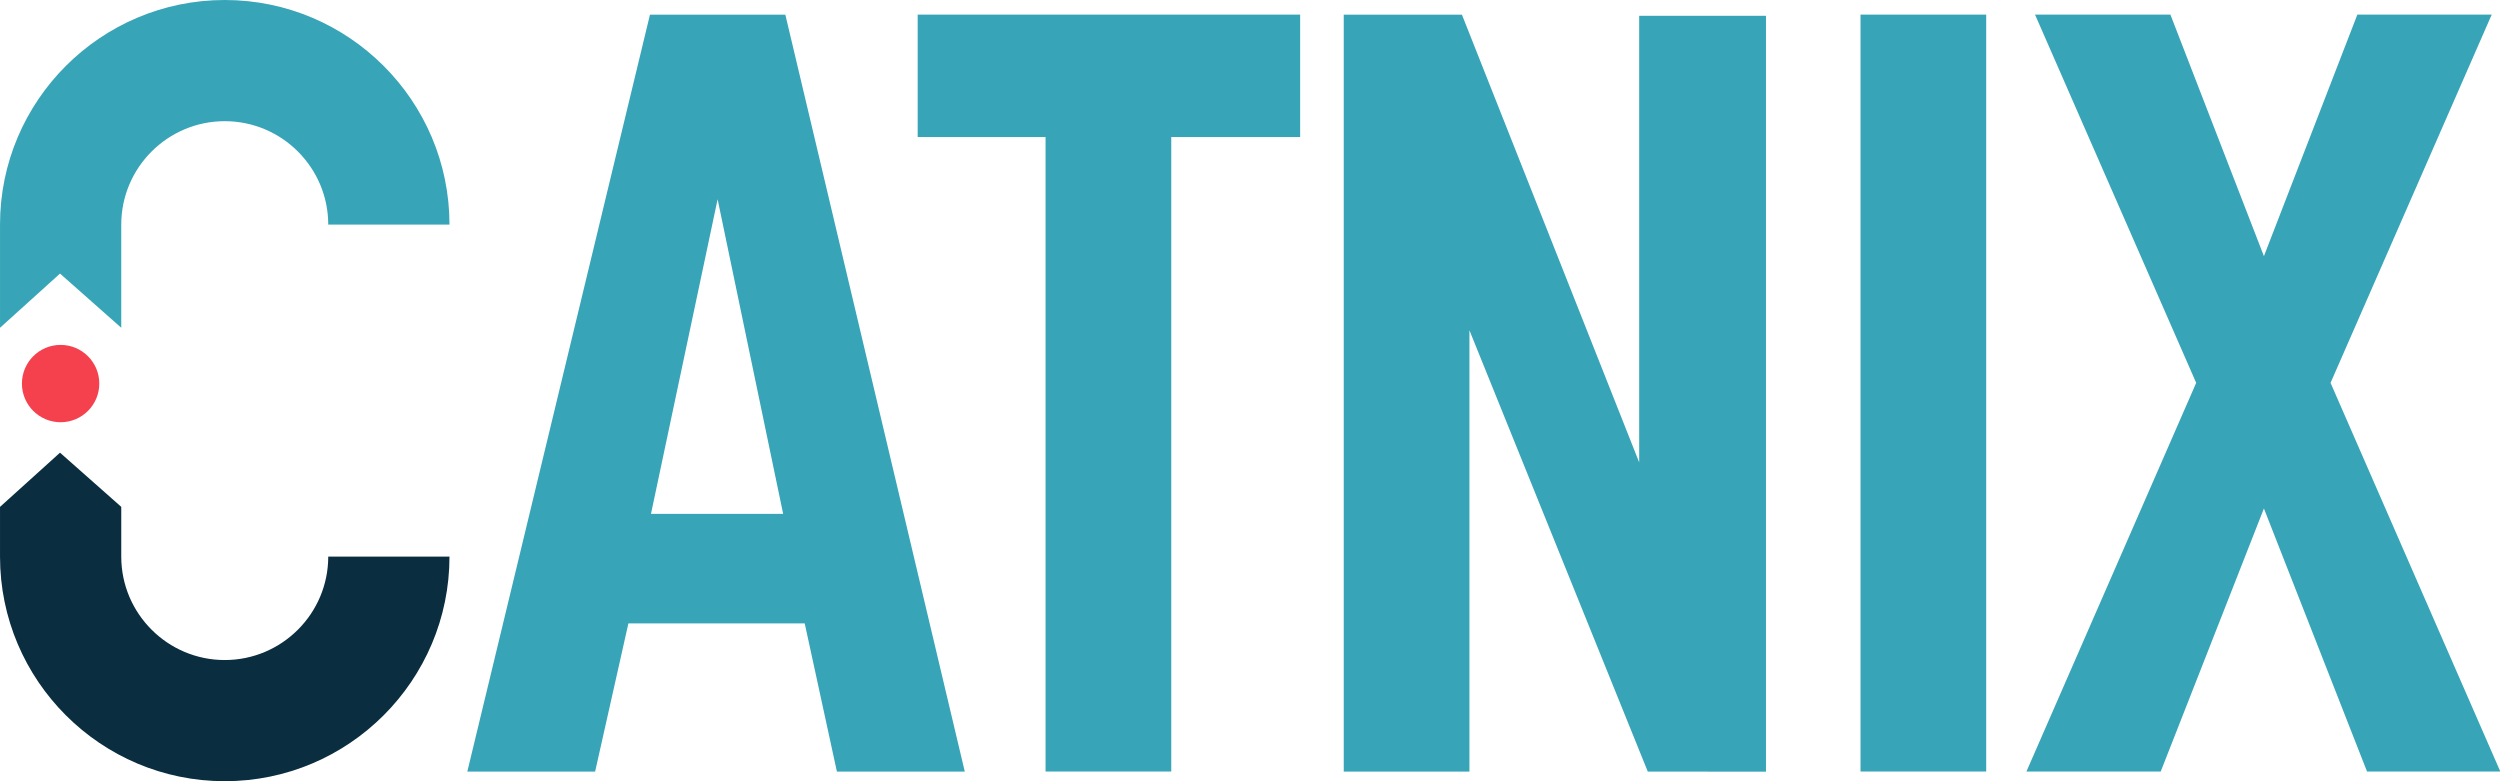
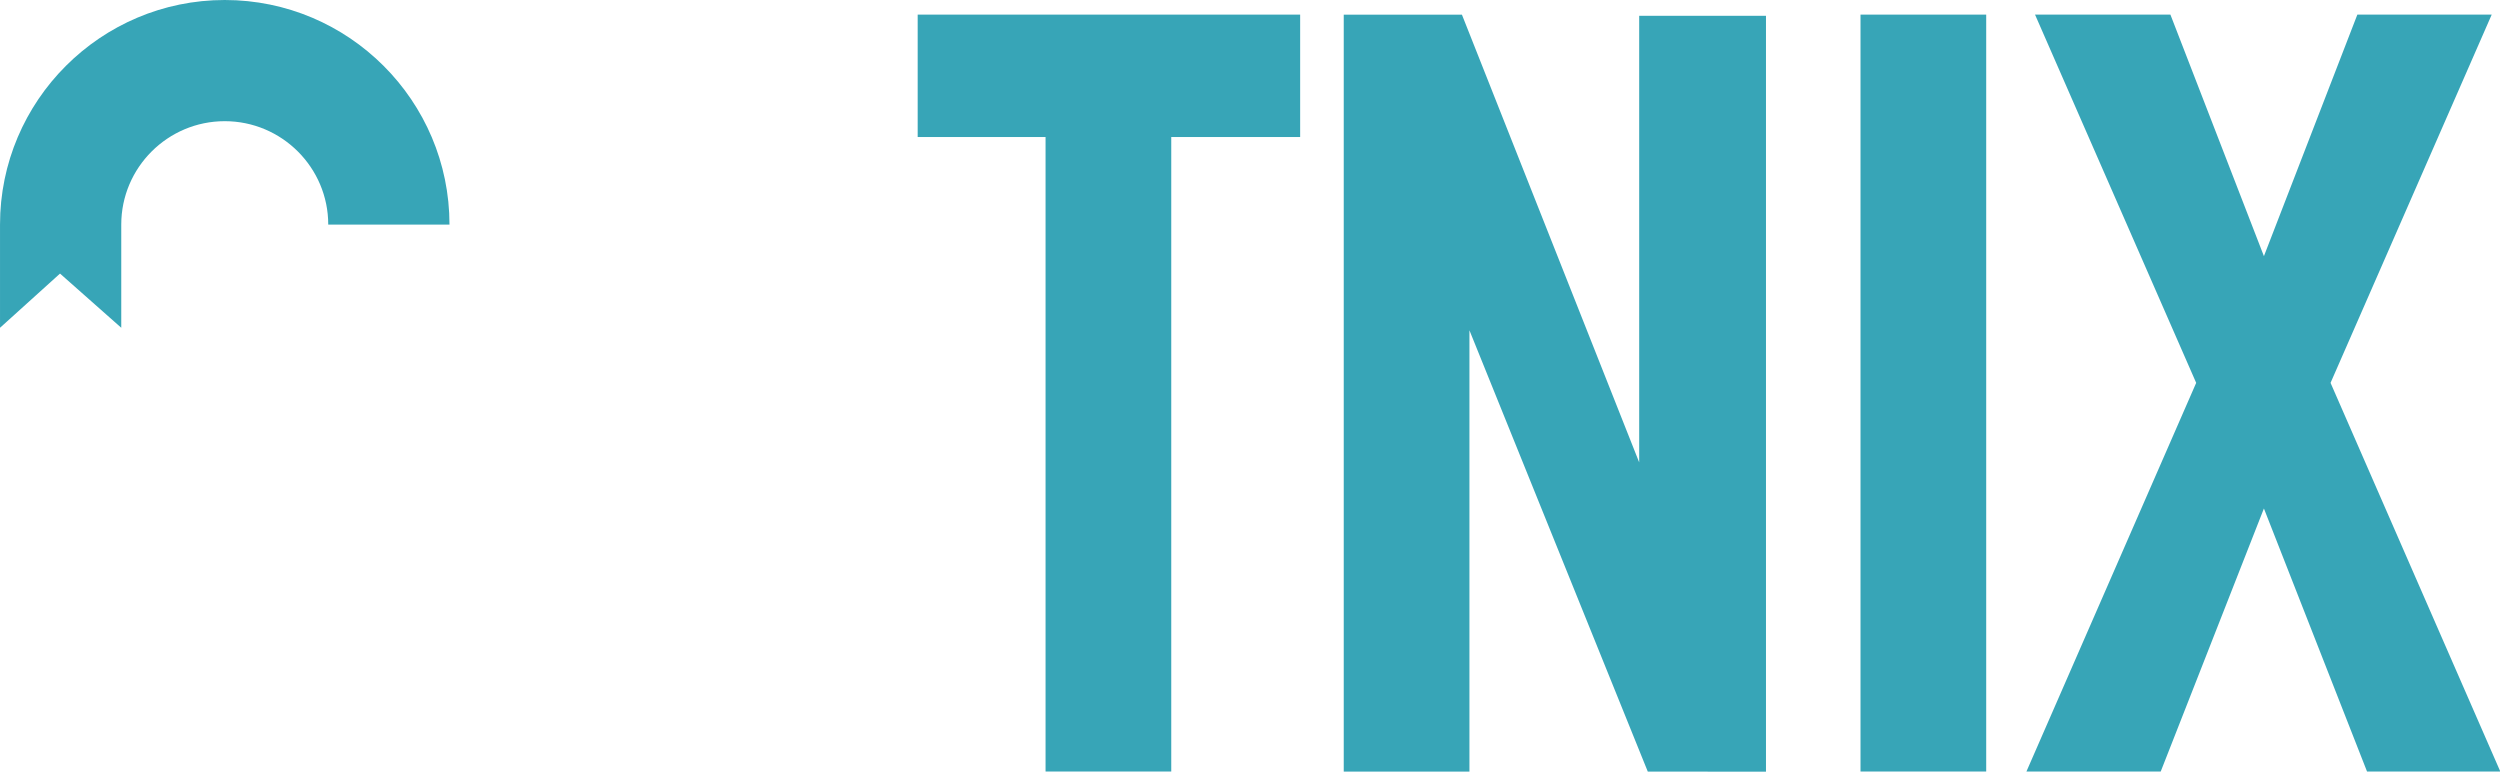
<svg xmlns="http://www.w3.org/2000/svg" width="32.002mm" height="10mm" version="1.1" viewBox="0 0 32.002 10">
  <defs>
    <clipPath id="clipPath7">
      <path transform="translate(-6.356,-27.004)" d="m0 52h354v-52h-354z" />
    </clipPath>
    <clipPath id="clipPath9">
      <path transform="translate(-14.384,-9.312)" d="m0 52h354v-52h-354z" />
    </clipPath>
    <clipPath id="clipPath11">
      <path transform="translate(-14.384,-51.557)" d="m0 52h354v-52h-354z" />
    </clipPath>
  </defs>
  <g transform="translate(-76.994 -81.492)">
    <g fill="#37a5b7">
-       <path d="m85.038 89.472-0.426 1.897h-1.636l2.338-9.689h1.733l2.297 9.689h-1.637l-0.412-1.897zm1.981-1.402-0.839-4.027-0.853 4.027z" />
      <path d="m91.987 83.246v8.122h-1.609v-8.122h-1.637v-1.567h4.896v1.567z" />
      <path d="m98.087 91.369-2.283-5.649v5.649h-1.609v-9.689h1.513l2.269 5.731v-5.717h1.623v9.676z" />
      <path d="m100.81 81.679h1.609v9.689h-1.609z" />
      <path d="m107.17 81.679-1.196 3.092-1.197-3.092h-1.733l2.063 4.714-2.173 4.975h1.719l1.321-3.367 1.32 3.367h1.706l-2.173-4.975 2.063-4.714z" />
    </g>
-     <path transform="matrix(.2 0 0 -.2 78.265 86.402)" d="m0 0c0 1.367-1.108 2.475-2.476 2.475s-2.476-1.108-2.476-2.475c0-1.366 1.108-2.475 2.476-2.475s2.476 1.109 2.476 2.475" clip-path="url(#clipPath7)" fill="#f4414d" />
-     <path transform="matrix(.2 0 0 -.2 79.871 89.941)" d="m0 0c-3.651 0-6.624 2.969-6.624 6.619v3.185l-3.92 3.468-3.84-3.469v-3.184c0-7.927 6.452-14.374 14.384-14.374s14.384 6.447 14.384 14.374h-7.76c0-3.65-2.972-6.619-6.624-6.619" clip-path="url(#clipPath9)" fill="#0a2d40" />
    <path transform="matrix(.2 0 0 -.2 79.871 81.492)" d="m0 0c-7.932 0-14.384-6.449-14.384-14.375v-6.617 0.013l3.84 3.469 3.92-3.469v6.604c0 3.649 2.973 6.619 6.624 6.619 3.652 0 6.624-2.97 6.624-6.619h7.76c0 7.926-6.452 14.375-14.384 14.375" clip-path="url(#clipPath11)" fill="#37a5b7" />
  </g>
</svg>